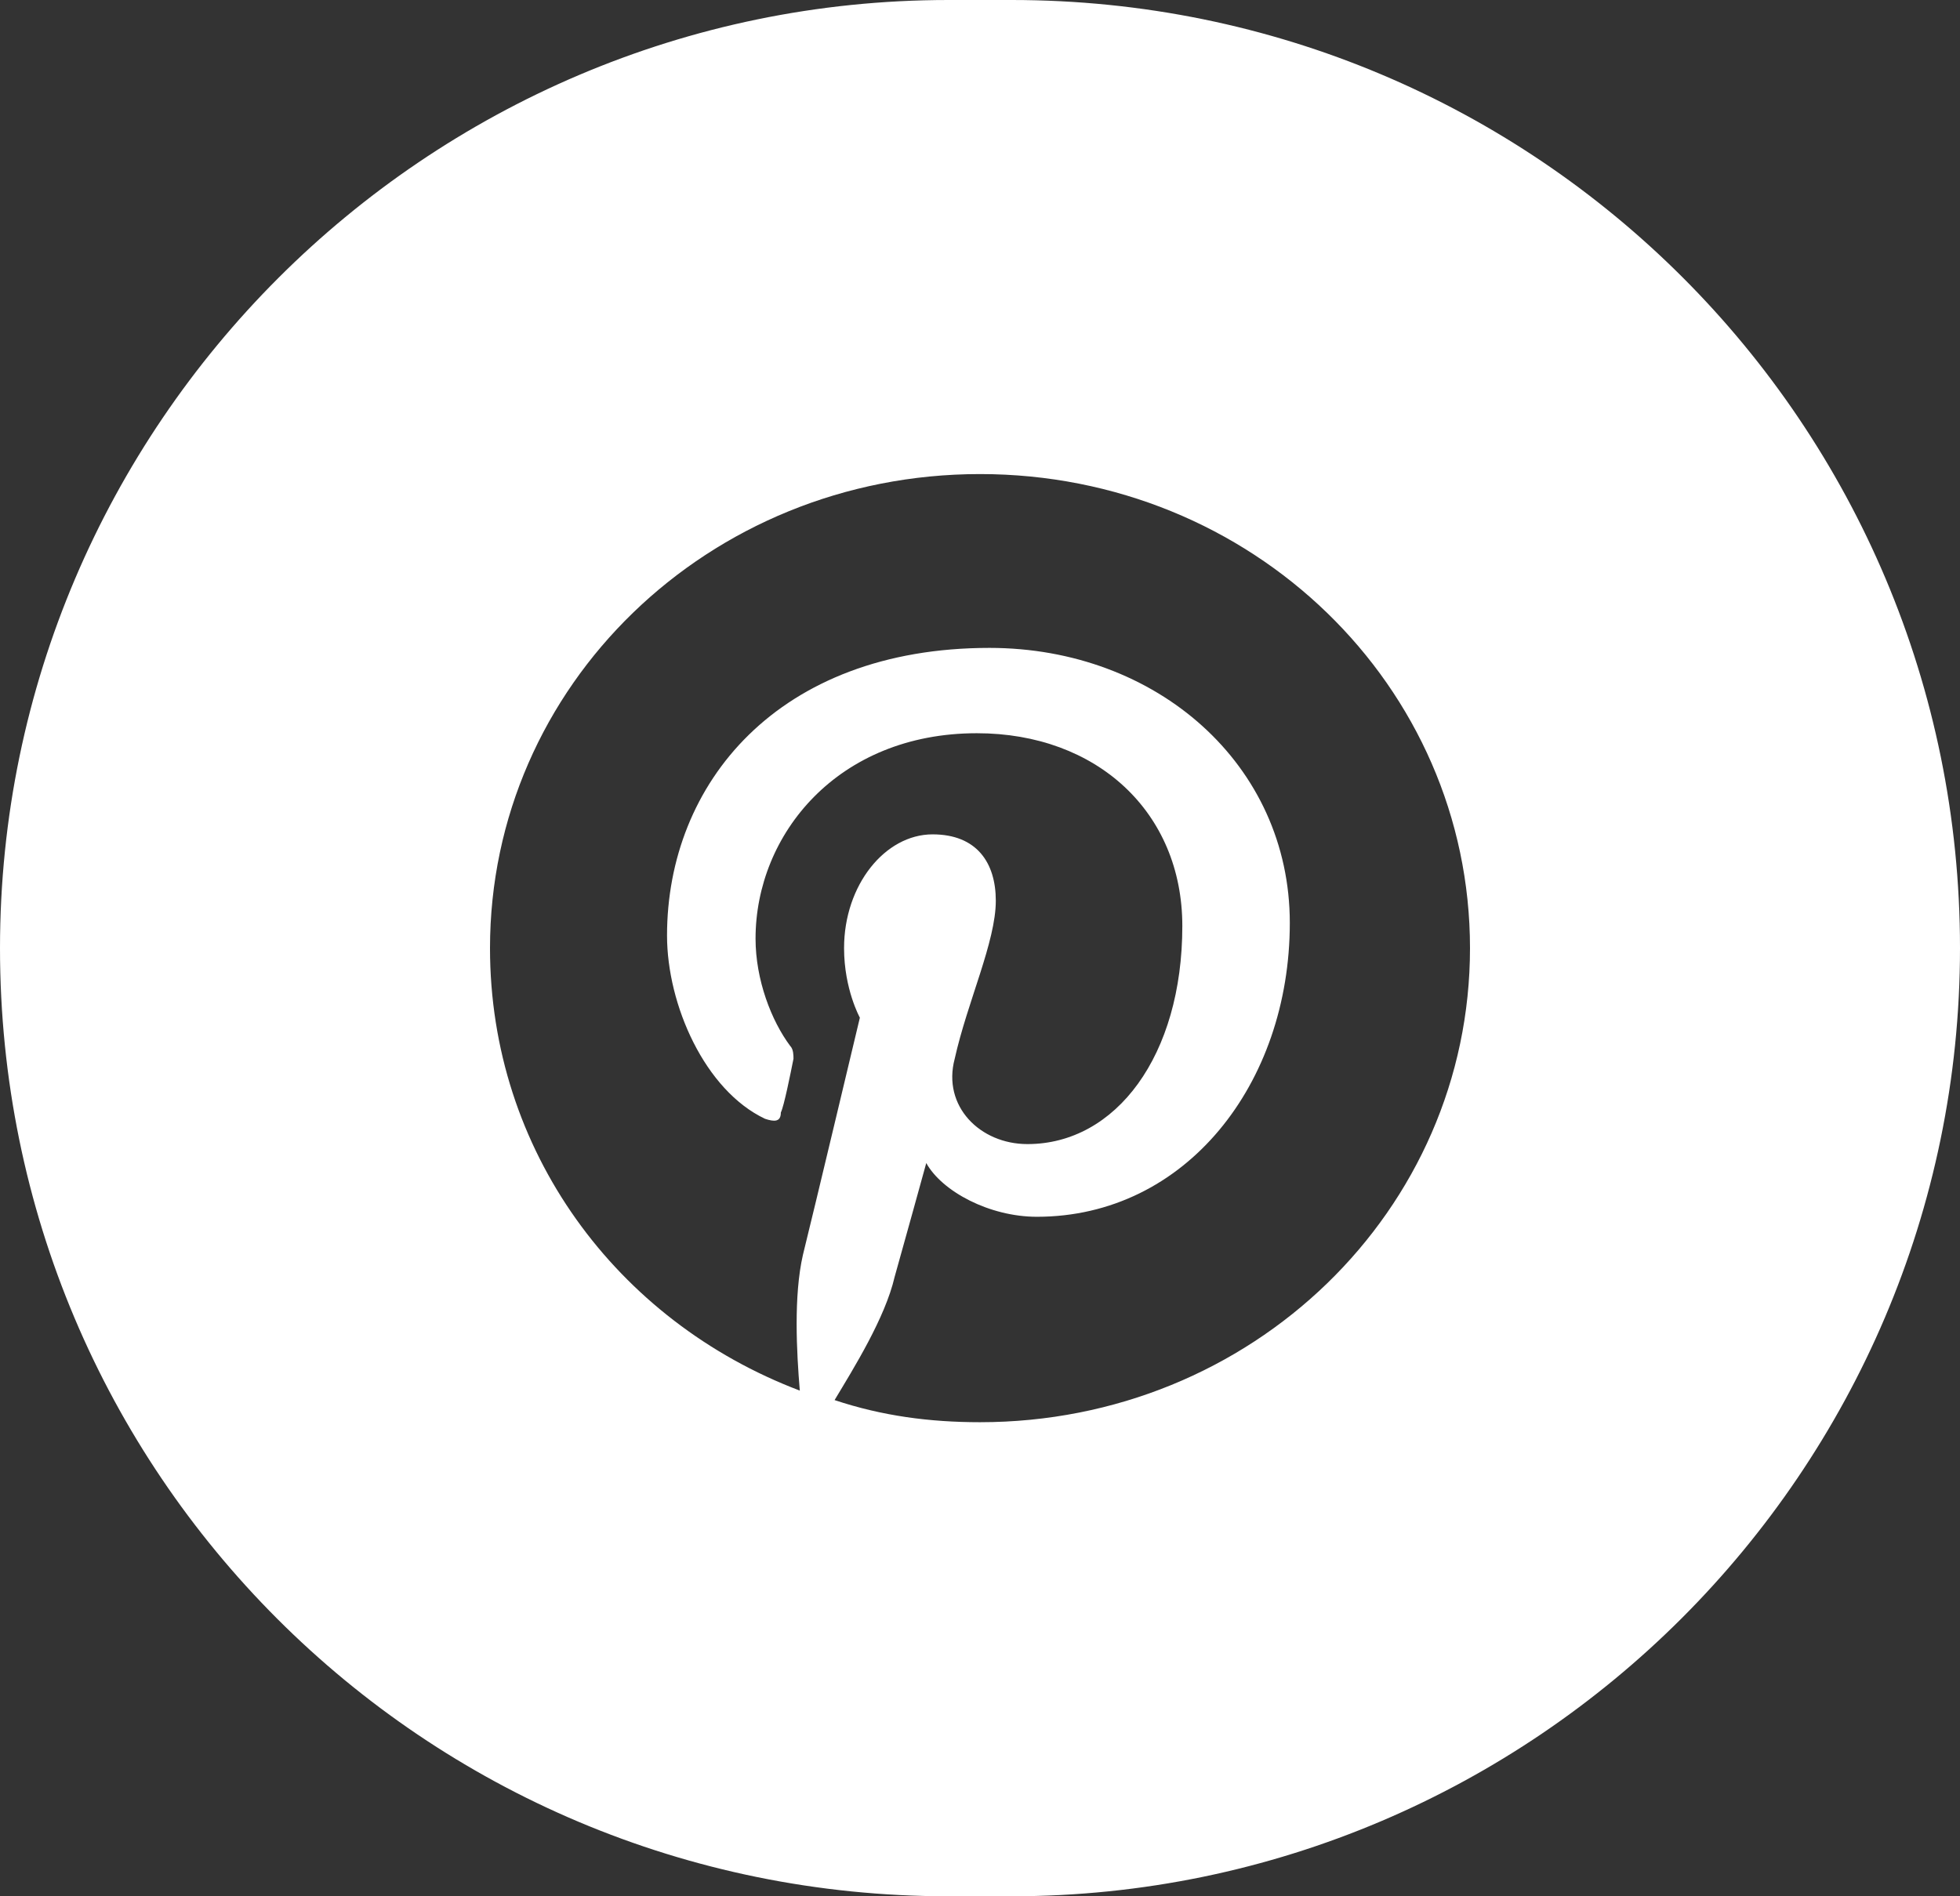
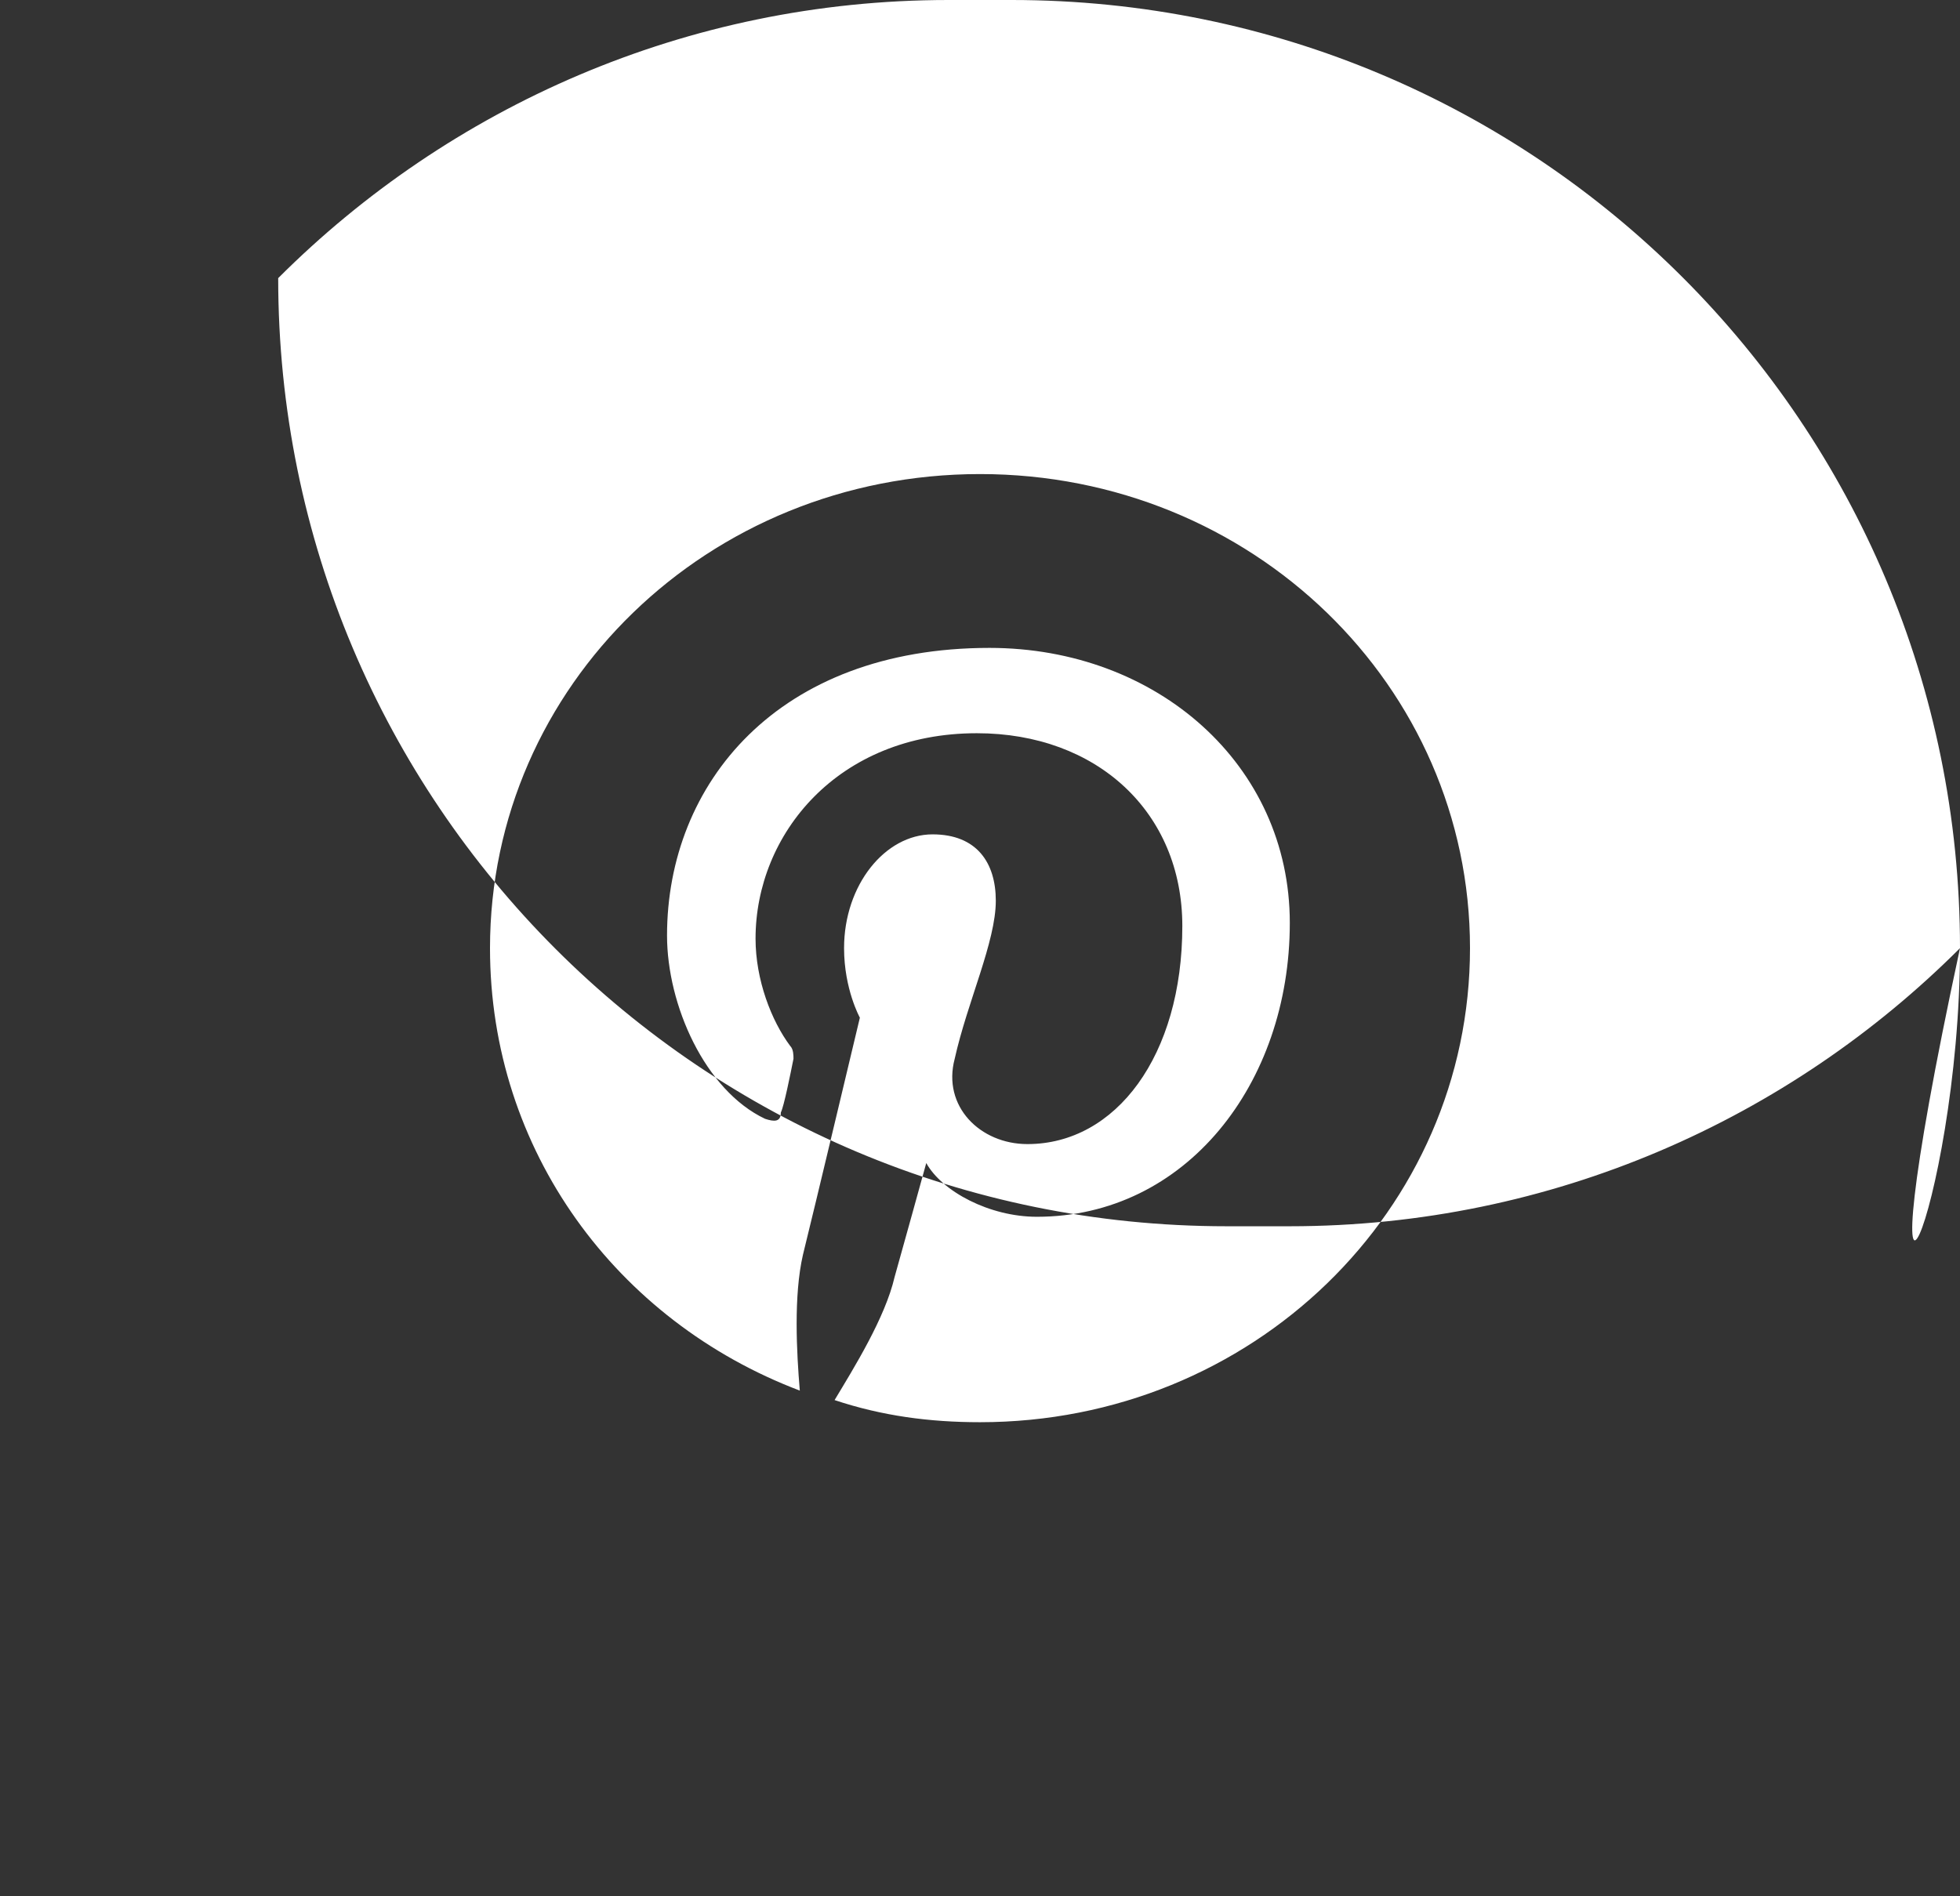
<svg xmlns="http://www.w3.org/2000/svg" id="Слой_1" x="0px" y="0px" viewBox="0 0 62 60" style="enable-background:new 0 0 62 60;" xml:space="preserve">
  <rect x="0" y="0" width="62" height="60" fill="#333333" stroke="none" />
  <style type="text/css"> .st0{fill:#FFFFFF;} </style>
-   <path class="st0" d="M32,0h-2C21.7,0,14.2,3.4,8.8,8.8C3.4,14.2,0,21.7,0,30c0,16.6,13.4,30,30,30h2c8.3,0,15.8-3.4,21.2-8.8 C58.6,45.8,62,38.3,62,30C62,13.4,48.6,0,32,0z M31,45c-1.6,0-3.1-0.2-4.6-0.7c0.6-1,1.6-2.6,1.9-3.9c0.2-0.7,1-3.6,1-3.6 c0.5,0.9,2,1.7,3.5,1.7c4.7,0,8-4.2,8-9.3c0-5-4.2-8.7-9.5-8.7c-6.7,0-10.2,4.3-10.2,9.1c0,2.2,1.2,4.9,3.1,5.8 c0.3,0.1,0.5,0.1,0.5-0.2c0.1-0.2,0.3-1.2,0.4-1.7c0-0.1,0-0.3-0.1-0.4c-0.6-0.8-1.1-2.1-1.1-3.4c0-3.3,2.6-6.5,7-6.5 c3.8,0,6.5,2.5,6.5,6.1c0,4.1-2.1,6.9-4.9,6.9c-1.5,0-2.7-1.2-2.3-2.7c0.4-1.8,1.3-3.7,1.3-5c0-1.2-0.6-2.1-2-2.1 c-1.5,0-2.8,1.6-2.8,3.6c0,1.3,0.5,2.2,0.5,2.2s-1.5,6.3-1.8,7.5c-0.3,1.3-0.2,3.1-0.1,4.3c-5.8-2.2-9.8-7.6-9.8-14 c0-8.3,6.9-15,15.5-15c8.6,0,15.5,6.7,15.5,15C46.5,38.3,39.6,45,31,45z" />
+   <path class="st0" d="M32,0h-2C21.7,0,14.2,3.4,8.8,8.8c0,16.6,13.4,30,30,30h2c8.3,0,15.8-3.4,21.2-8.8 C58.6,45.8,62,38.3,62,30C62,13.4,48.6,0,32,0z M31,45c-1.6,0-3.1-0.2-4.6-0.7c0.6-1,1.6-2.6,1.9-3.9c0.2-0.7,1-3.6,1-3.6 c0.5,0.9,2,1.7,3.5,1.7c4.7,0,8-4.2,8-9.3c0-5-4.2-8.7-9.5-8.7c-6.7,0-10.2,4.3-10.2,9.1c0,2.2,1.2,4.9,3.1,5.8 c0.3,0.1,0.5,0.1,0.5-0.2c0.1-0.2,0.3-1.2,0.4-1.7c0-0.1,0-0.3-0.1-0.4c-0.6-0.8-1.1-2.1-1.1-3.4c0-3.3,2.6-6.5,7-6.5 c3.8,0,6.5,2.5,6.5,6.1c0,4.1-2.1,6.9-4.9,6.9c-1.5,0-2.7-1.2-2.3-2.7c0.4-1.8,1.3-3.7,1.3-5c0-1.2-0.6-2.1-2-2.1 c-1.5,0-2.8,1.6-2.8,3.6c0,1.3,0.5,2.2,0.5,2.2s-1.5,6.3-1.8,7.5c-0.3,1.3-0.2,3.1-0.1,4.3c-5.8-2.2-9.8-7.6-9.8-14 c0-8.3,6.9-15,15.5-15c8.6,0,15.5,6.7,15.5,15C46.5,38.3,39.6,45,31,45z" />
</svg>